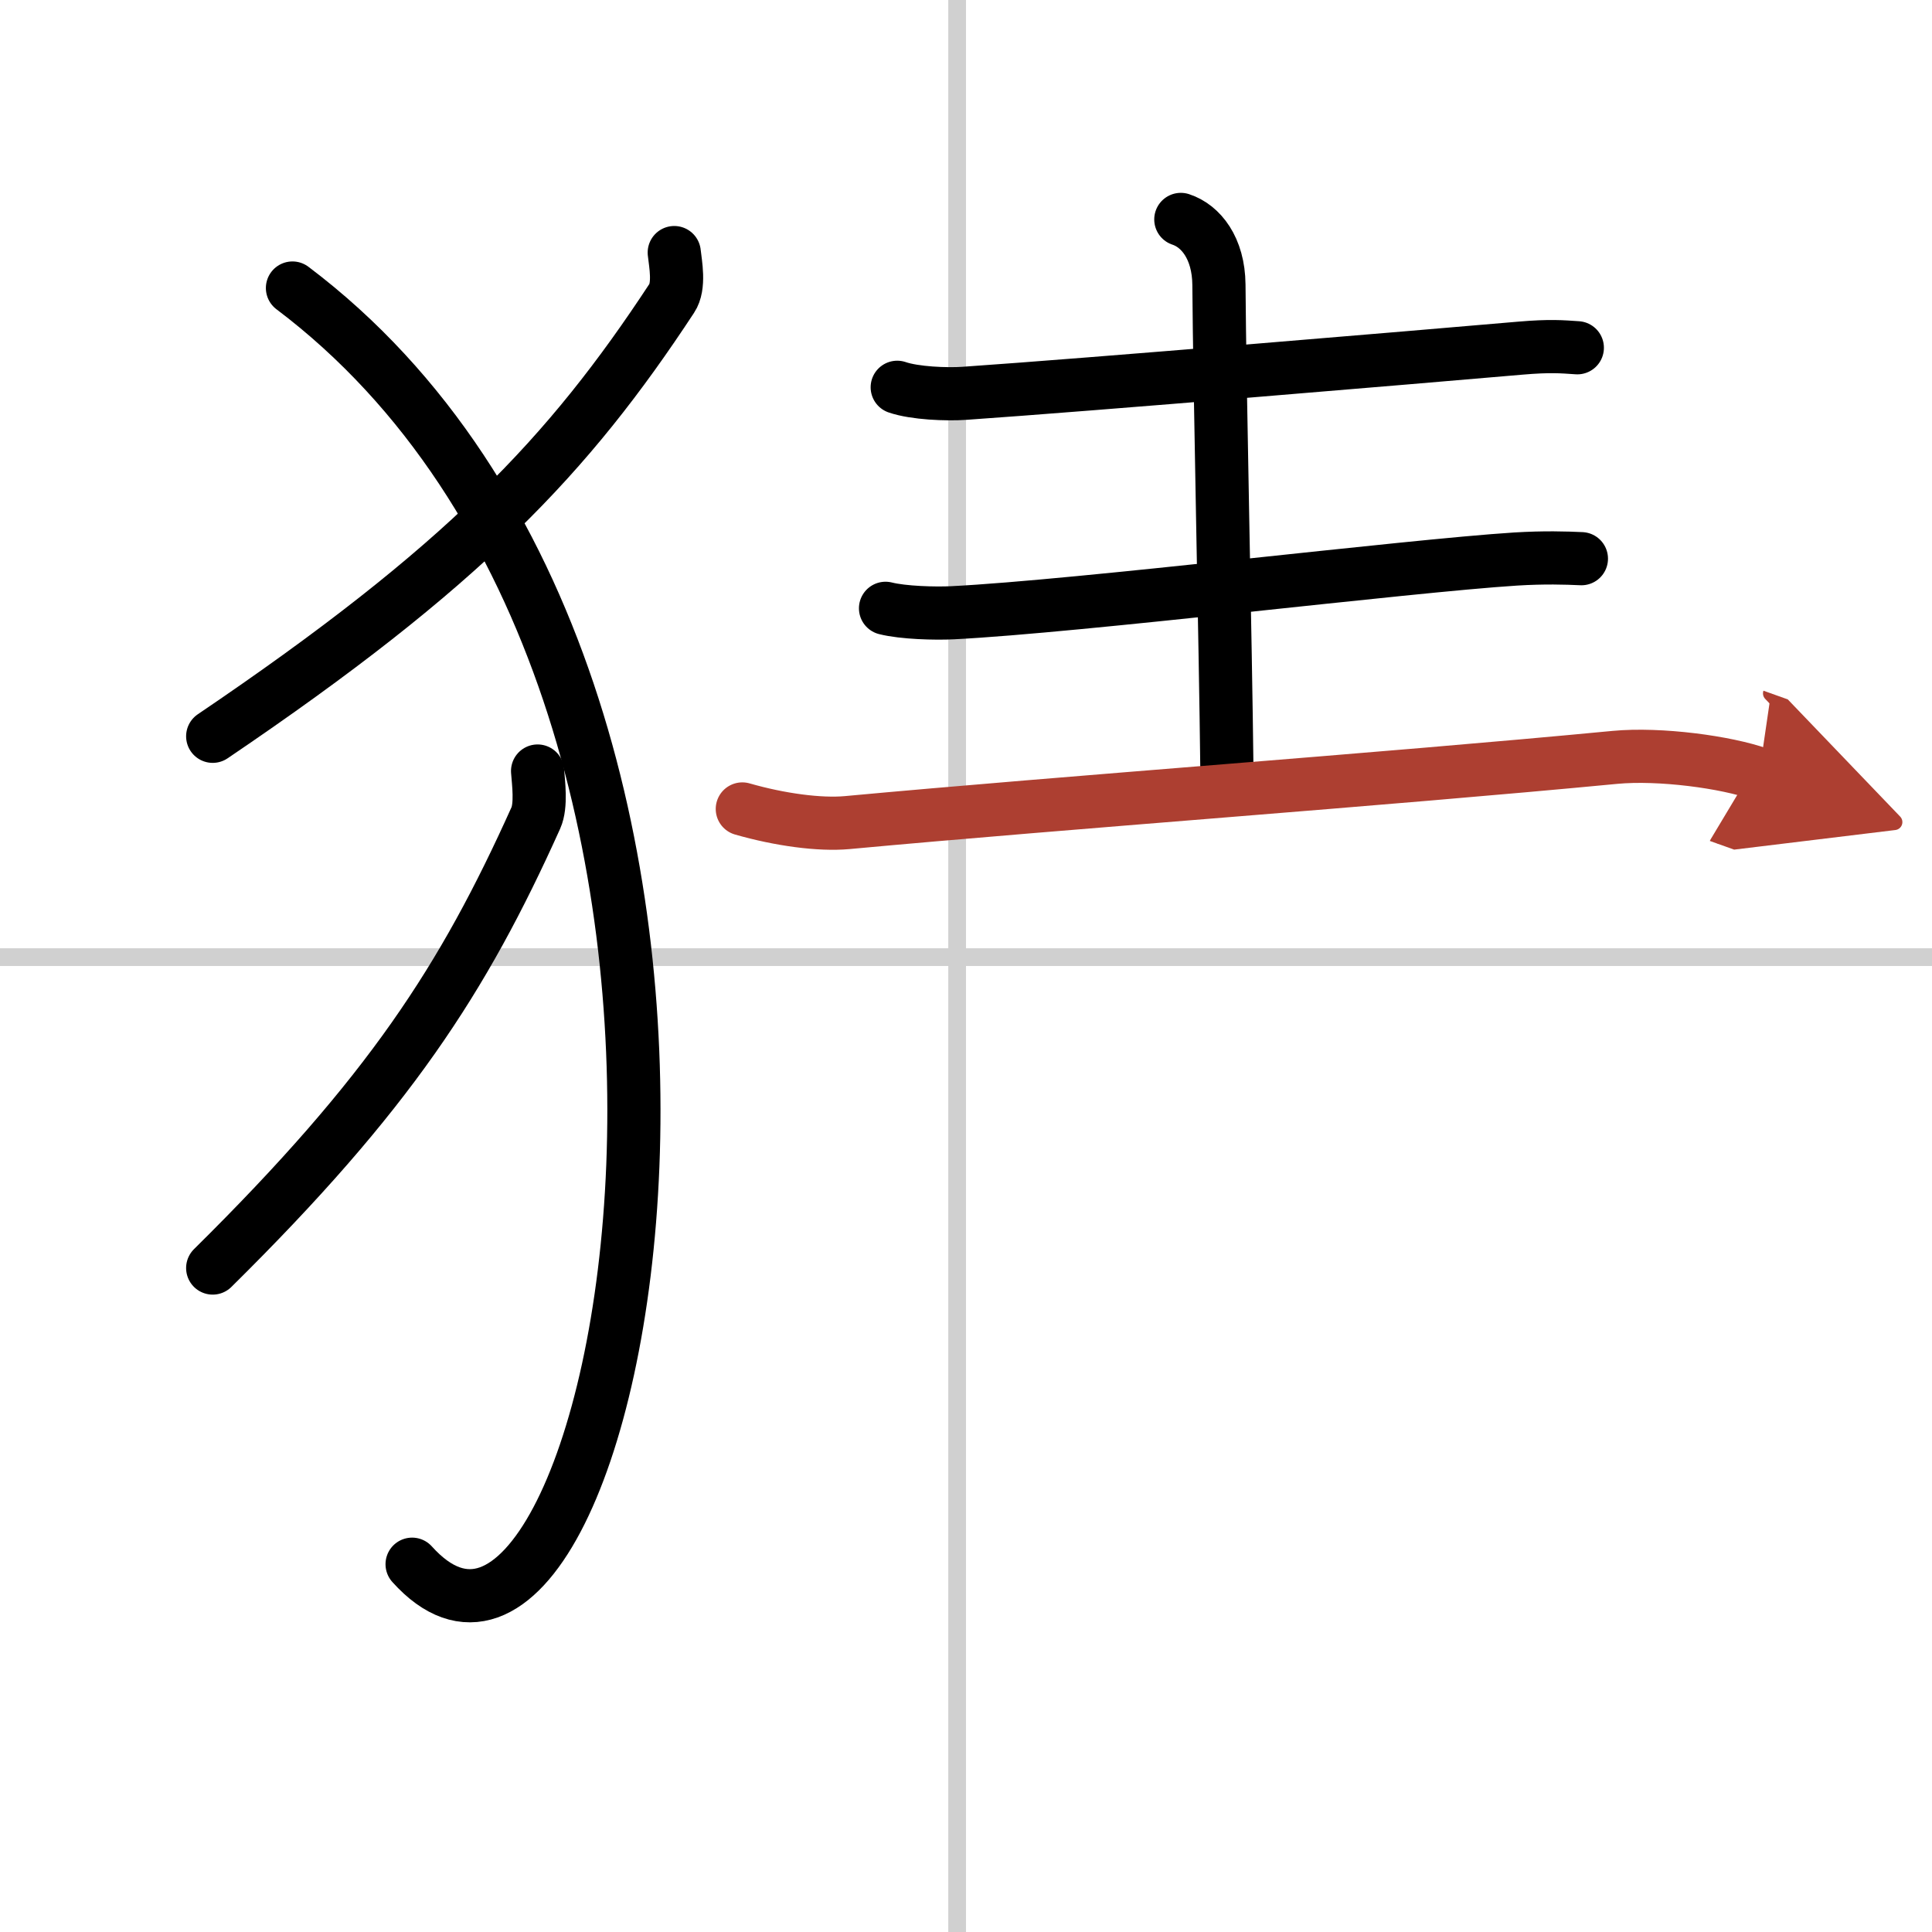
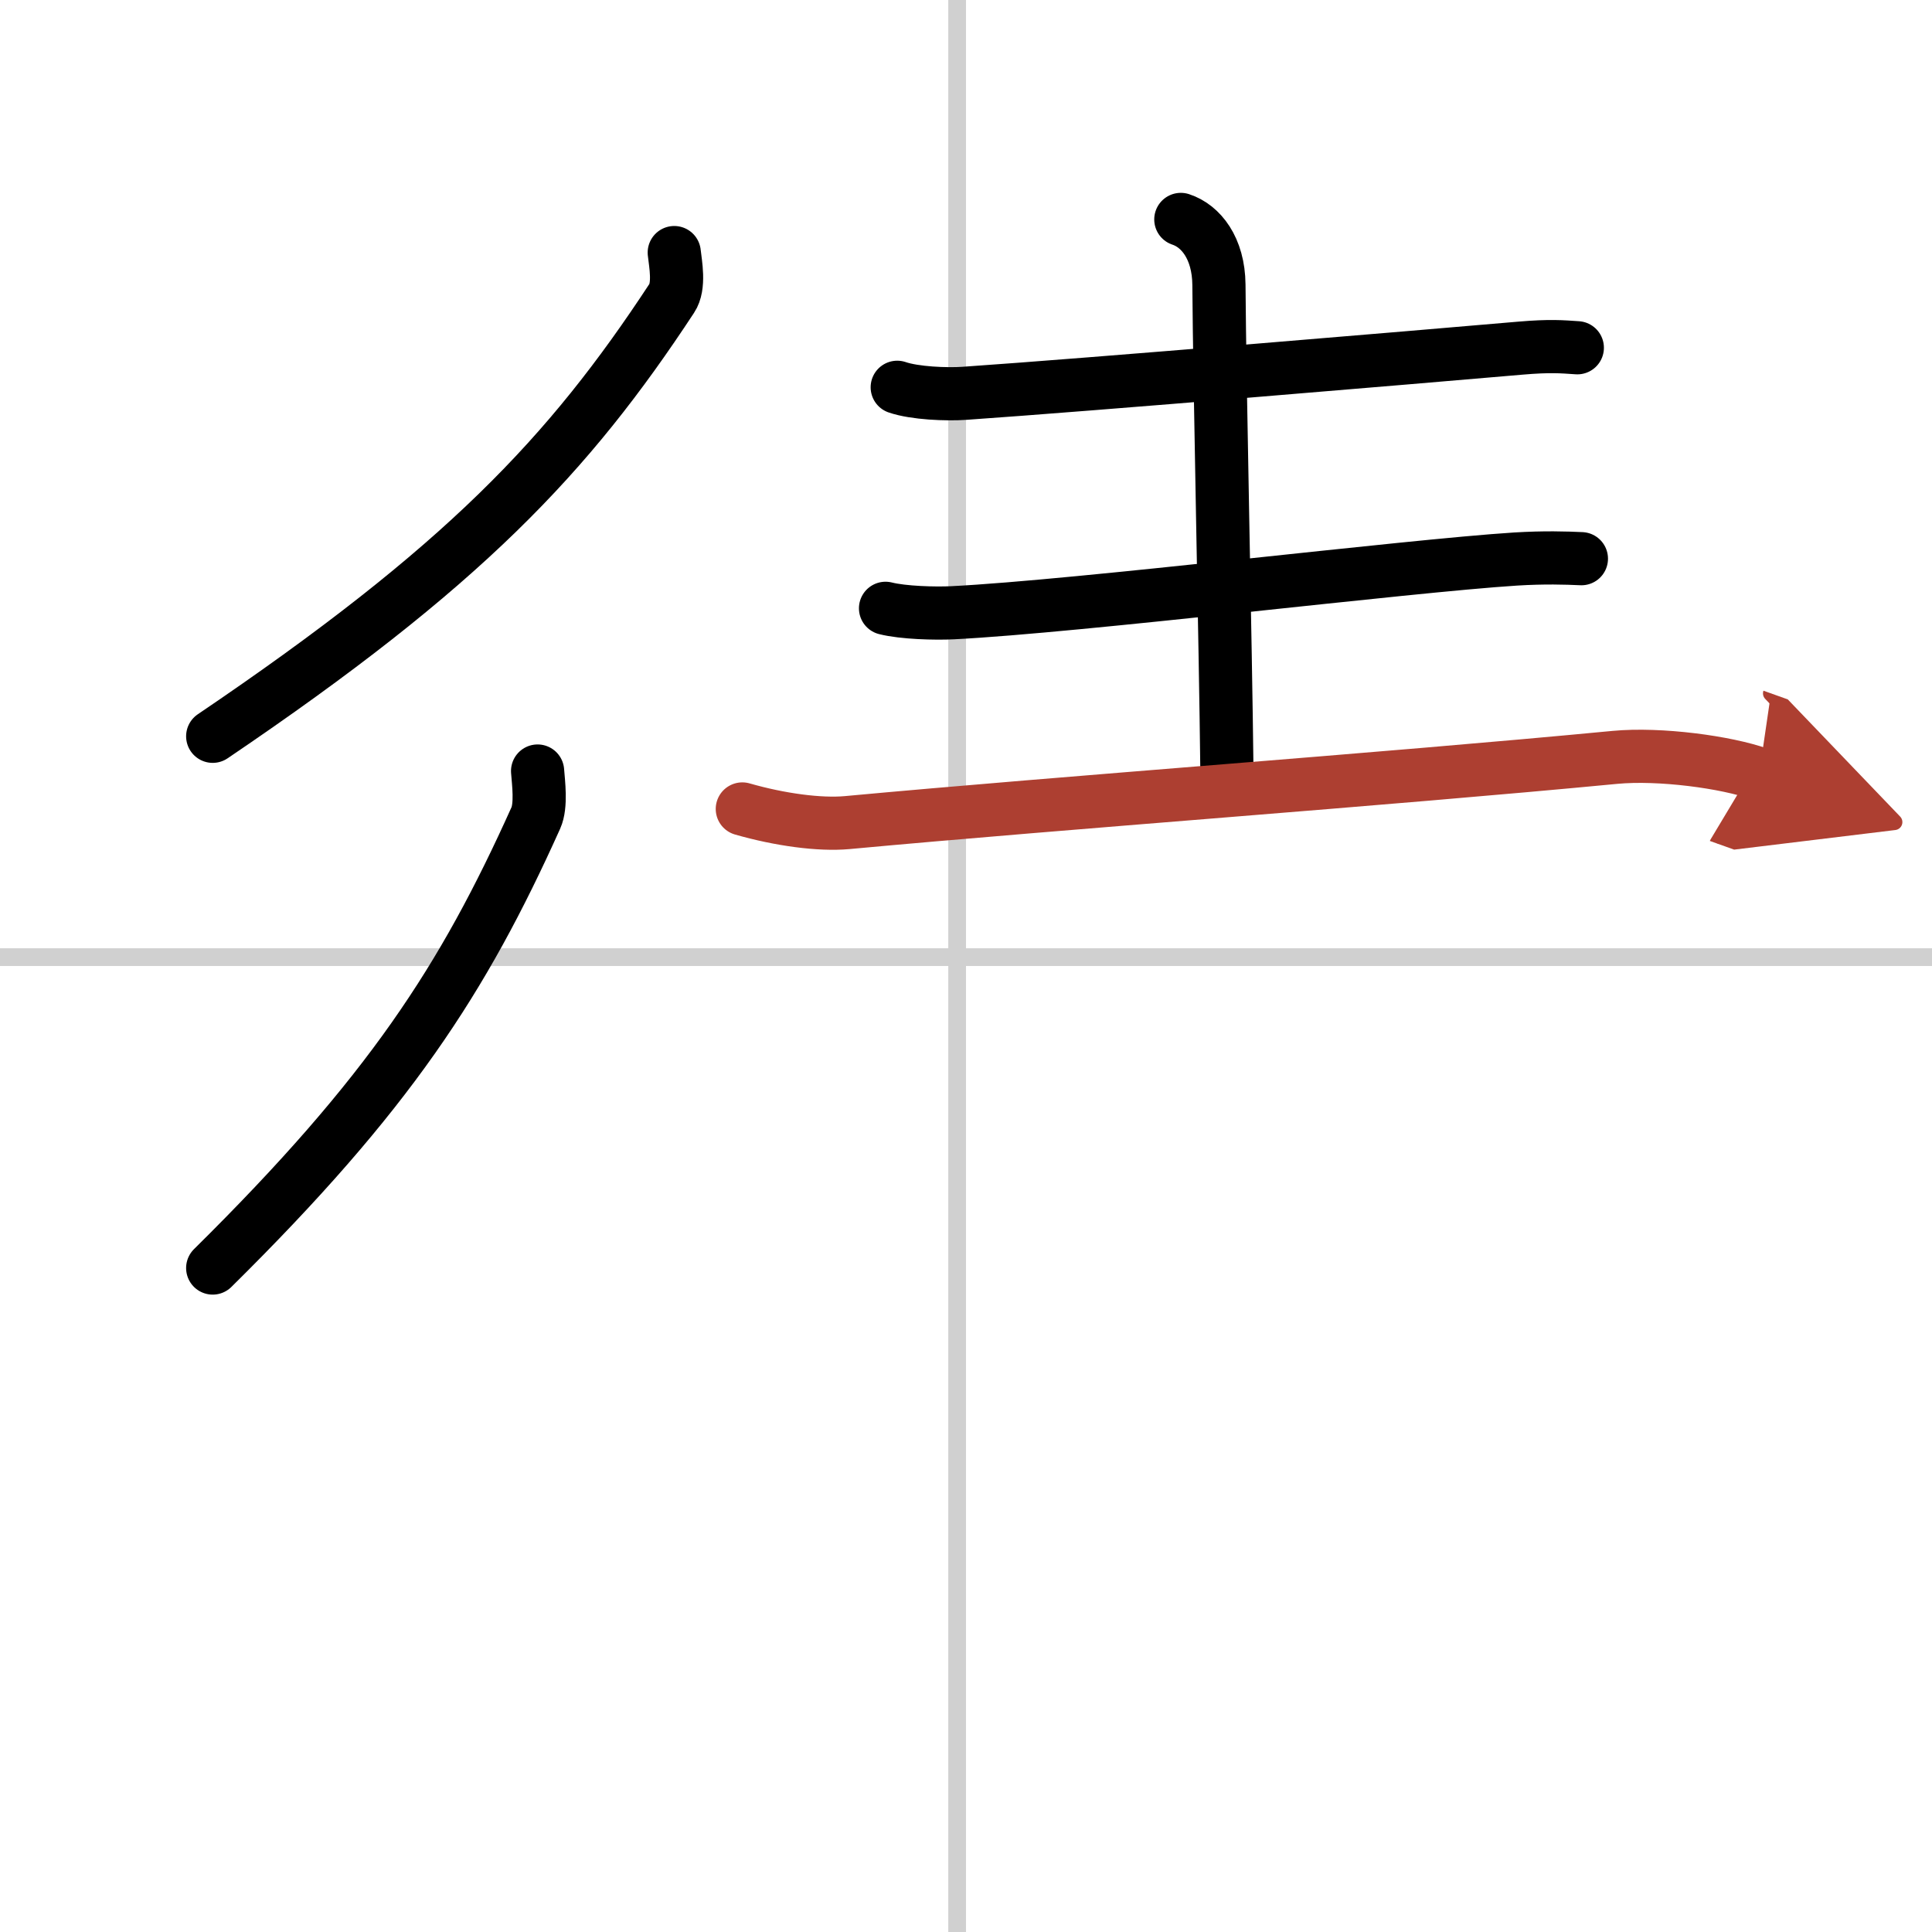
<svg xmlns="http://www.w3.org/2000/svg" width="400" height="400" viewBox="0 0 109 109">
  <defs>
    <marker id="a" markerWidth="4" orient="auto" refX="1" refY="5" viewBox="0 0 10 10">
      <polyline points="0 0 10 5 0 10 1 5" fill="#ad3f31" stroke="#ad3f31" />
    </marker>
  </defs>
  <g fill="none" stroke="#000" stroke-linecap="round" stroke-linejoin="round" stroke-width="3">
    <rect width="100%" height="100%" fill="#fff" stroke="#fff" />
    <line x1="54" x2="54" y2="109" stroke="#d0d0d0" stroke-width="1" />
    <line x2="109" y1="54" y2="54" stroke="#d0d0d0" stroke-width="1" />
    <path d="m38.04 14.25c0.07 0.64 0.32 1.89-0.14 2.58-5.82 8.86-11.74 15.13-25.9 24.71" />
-     <path d="m16.5 16.25c30.5 23 18.46 85.03 6.75 72" />
    <path d="m30.33 43.5c0.05 0.66 0.22 1.94-0.1 2.65-4.1 9.11-8.27 15.55-18.23 25.39" />
    <path d="m50.62 21.85c0.99 0.34 2.8 0.41 3.79 0.34 7.12-0.49 25.25-2.02 31.39-2.55 1.64-0.14 2.32-0.08 3.19-0.02" />
    <path d="m66.62 12.38c1.13 0.37 2.13 1.62 2.15 3.68 0.04 5.93 0.37 20.08 0.45 27.41" />
    <path d="m49.96 34.32c0.99 0.25 2.8 0.3 3.79 0.25 7.13-0.36 25.61-2.64 31.75-3.03 1.64-0.1 2.85-0.06 3.72-0.02" />
    <path d="m41.88 45.64c2.12 0.61 4.37 0.91 5.91 0.77 12.52-1.16 30.03-2.41 43.32-3.68 2.54-0.24 6.29 0.27 8.14 0.93" marker-end="url(#a)" stroke="#ad3f31" />
  </g>
</svg>